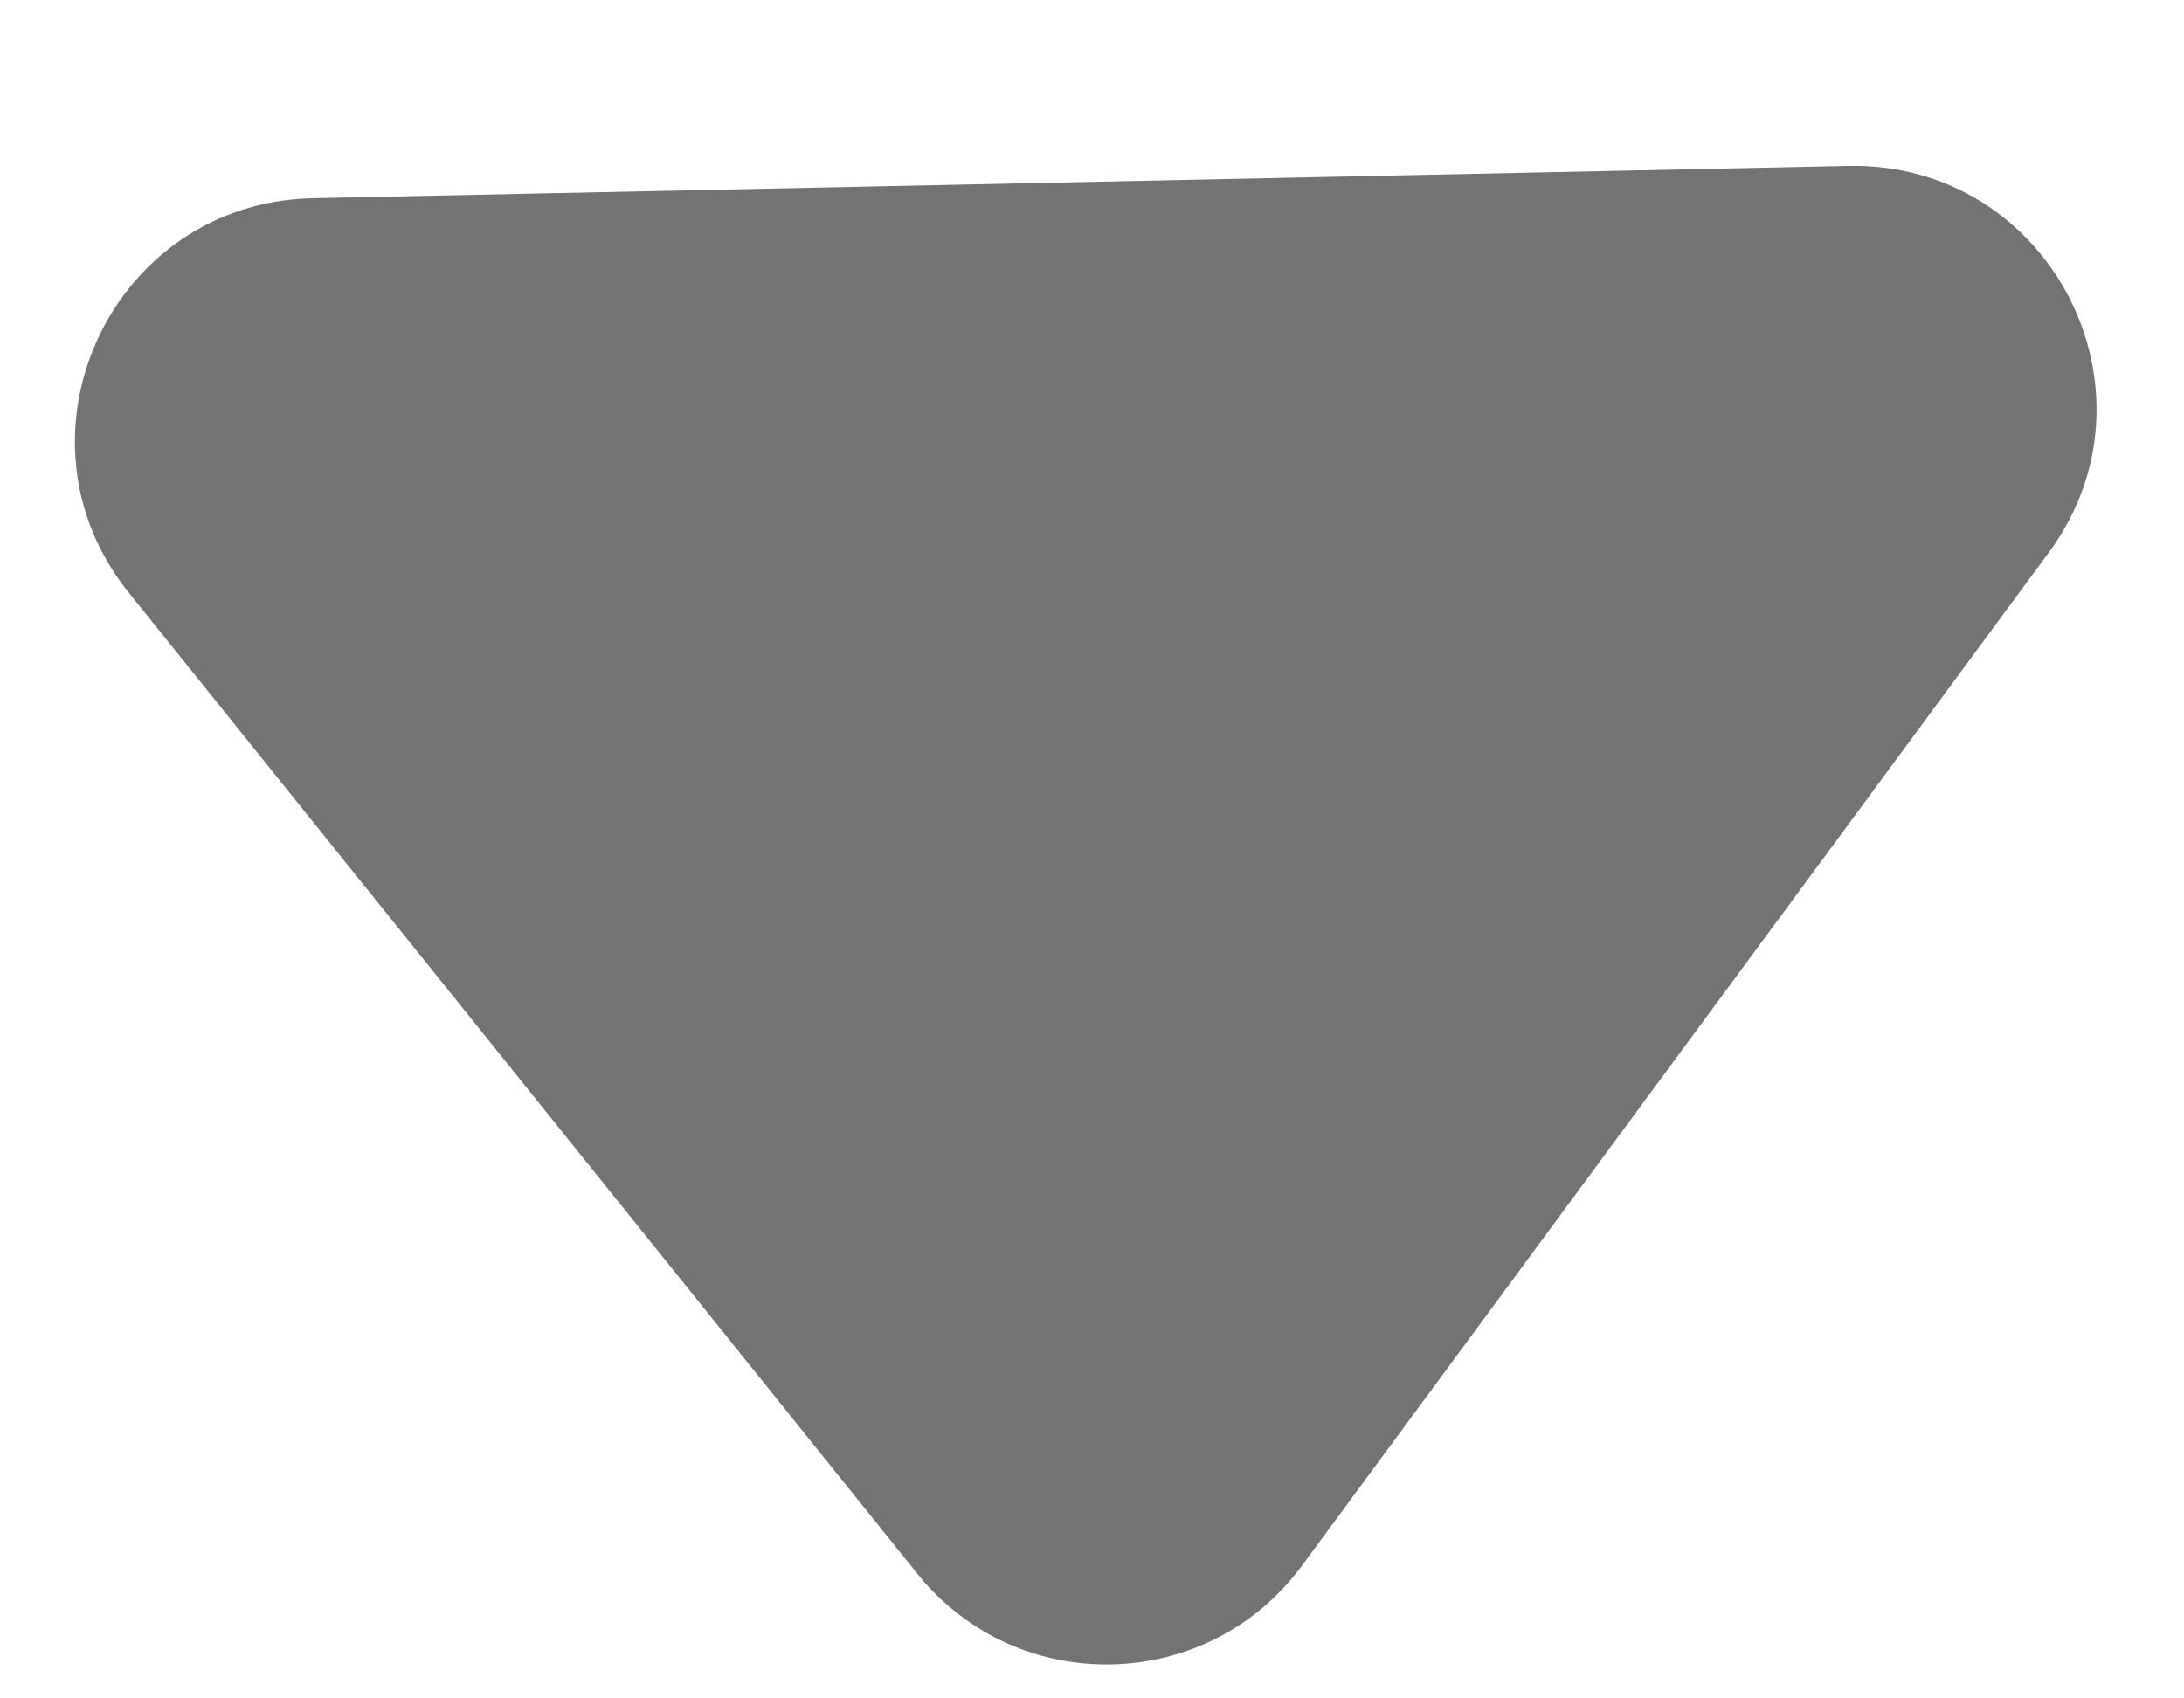
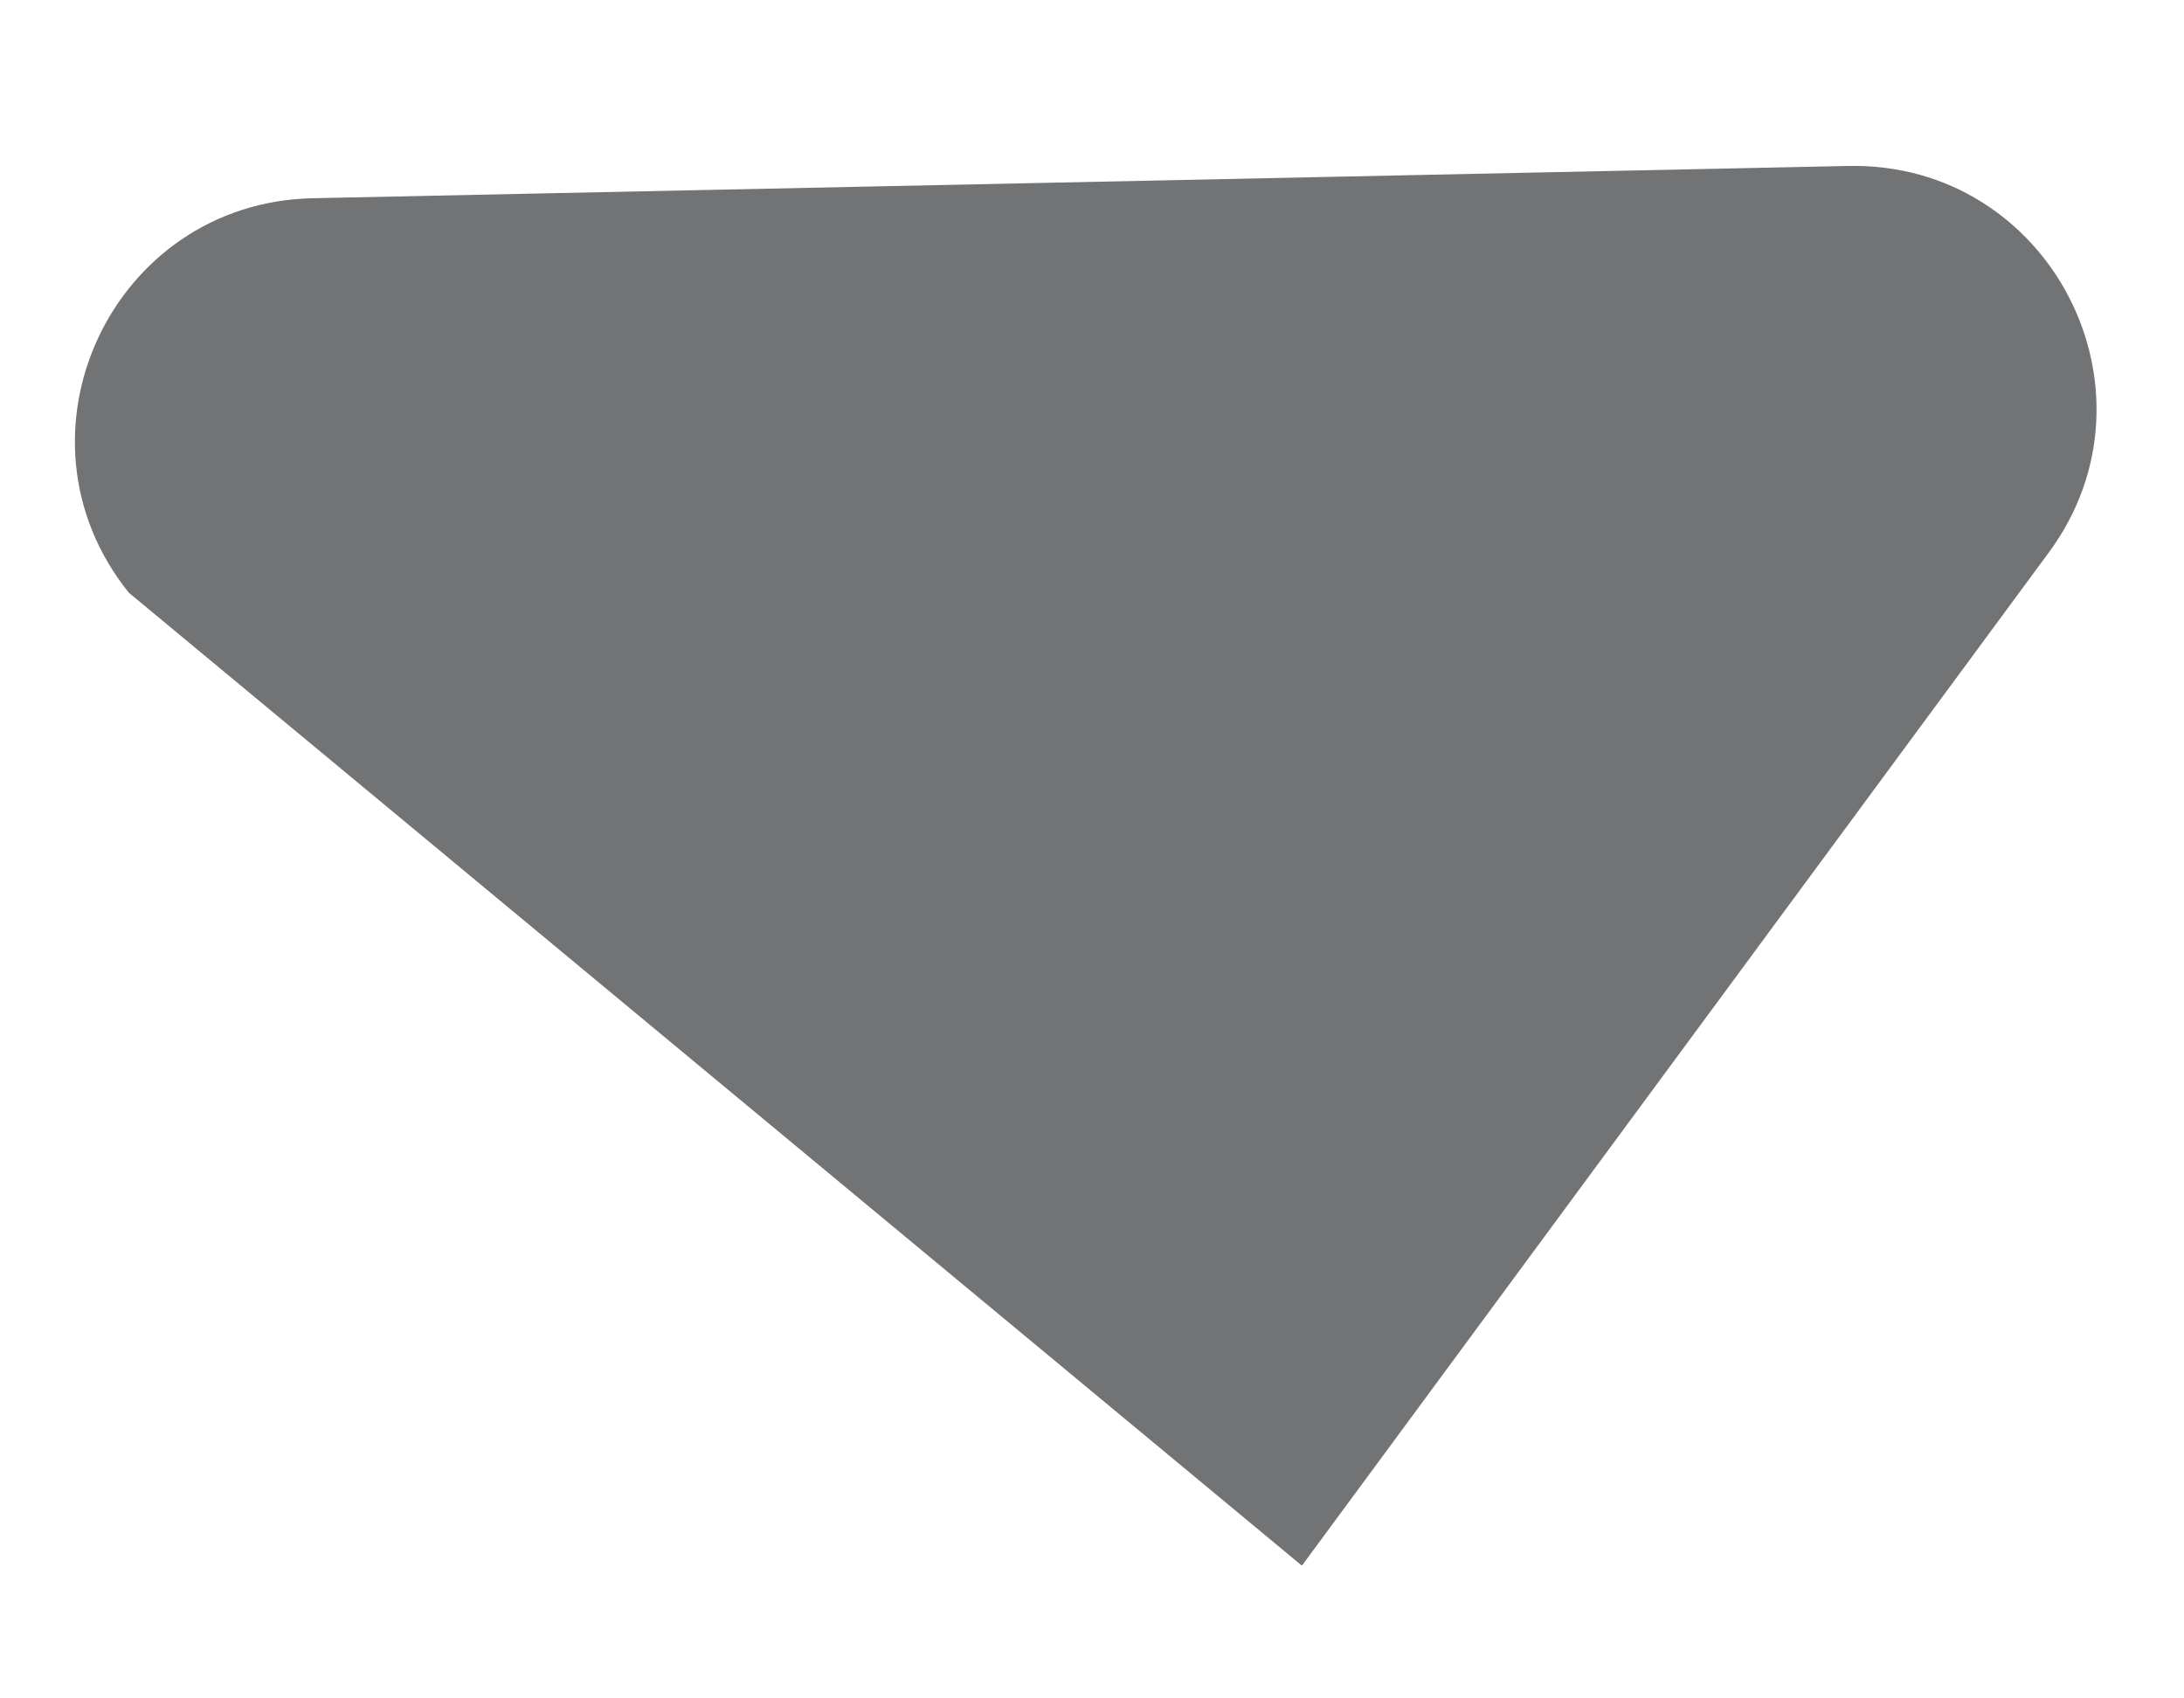
<svg xmlns="http://www.w3.org/2000/svg" width="9" height="7" viewBox="0 0 9 7" fill="none">
-   <path d="M5.365 6.453C4.976 6.982 4.192 6.998 3.781 6.487L0.531 2.443C0.011 1.796 0.46 0.834 1.289 0.817L7.617 0.684C8.446 0.667 8.935 1.609 8.443 2.277L5.365 6.453Z" fill="#36383B" fill-opacity="0.7" />
+   <path d="M5.365 6.453L0.531 2.443C0.011 1.796 0.46 0.834 1.289 0.817L7.617 0.684C8.446 0.667 8.935 1.609 8.443 2.277L5.365 6.453Z" fill="#36383B" fill-opacity="0.7" />
</svg>